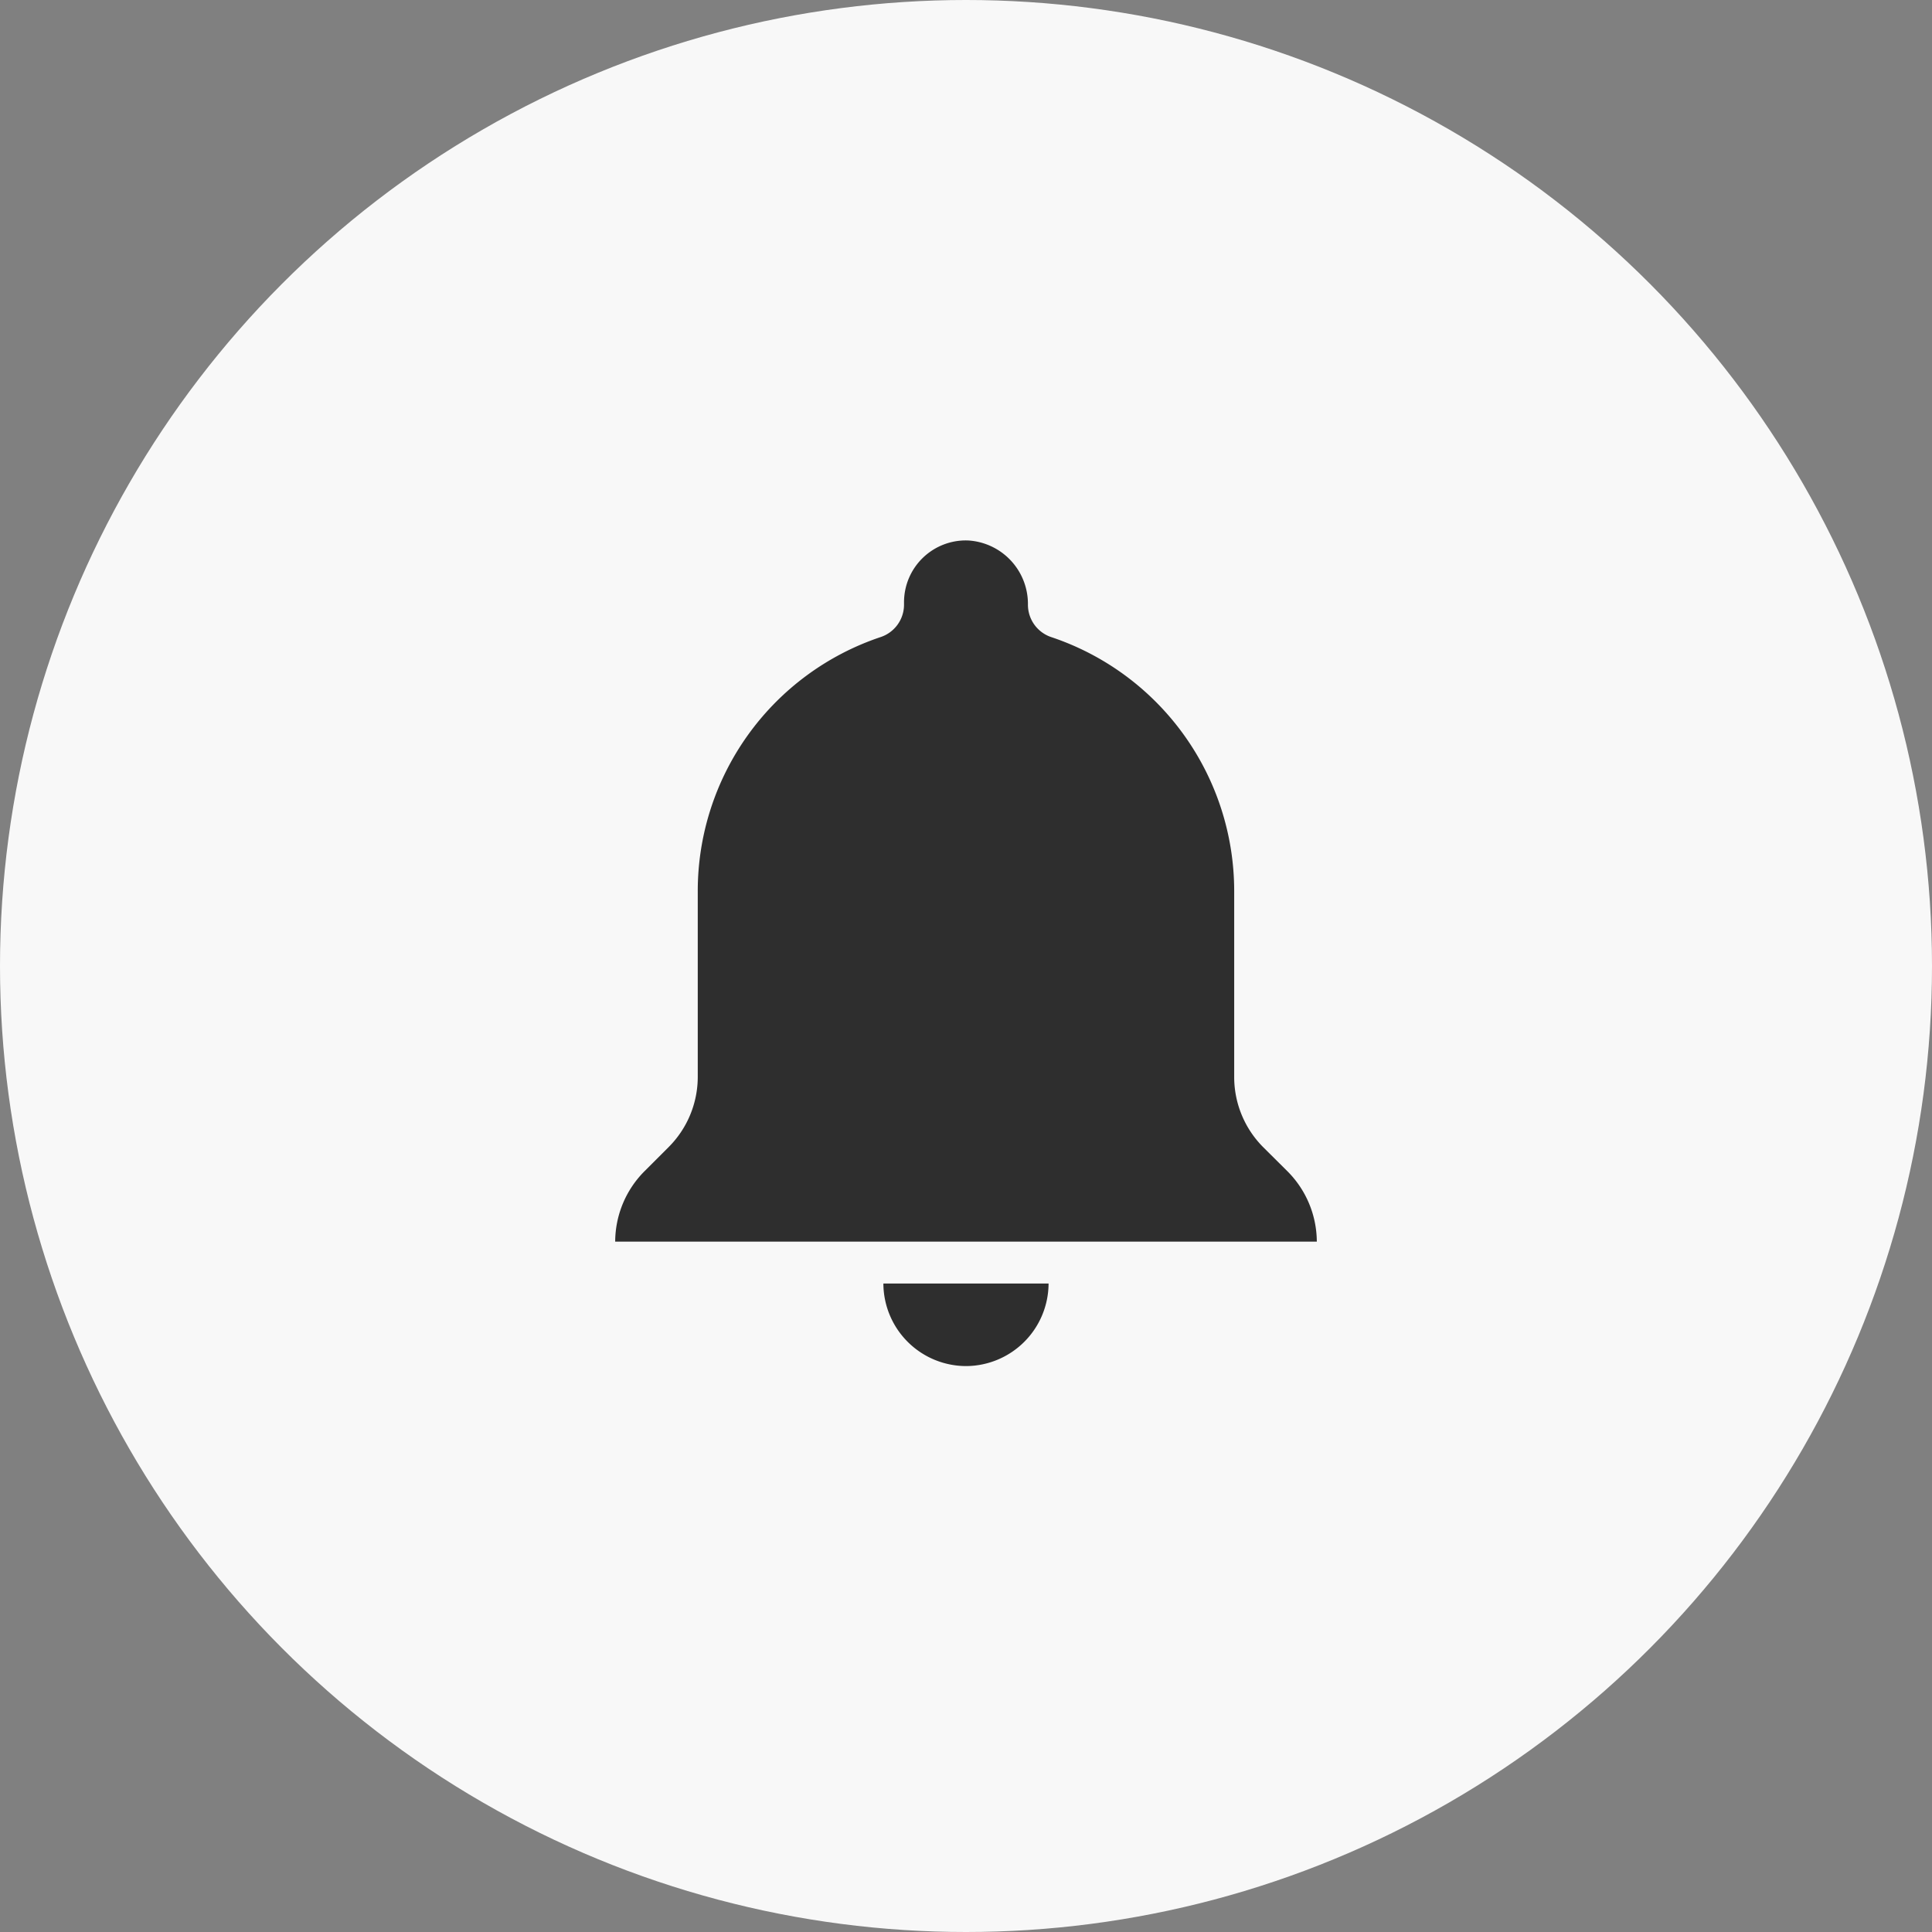
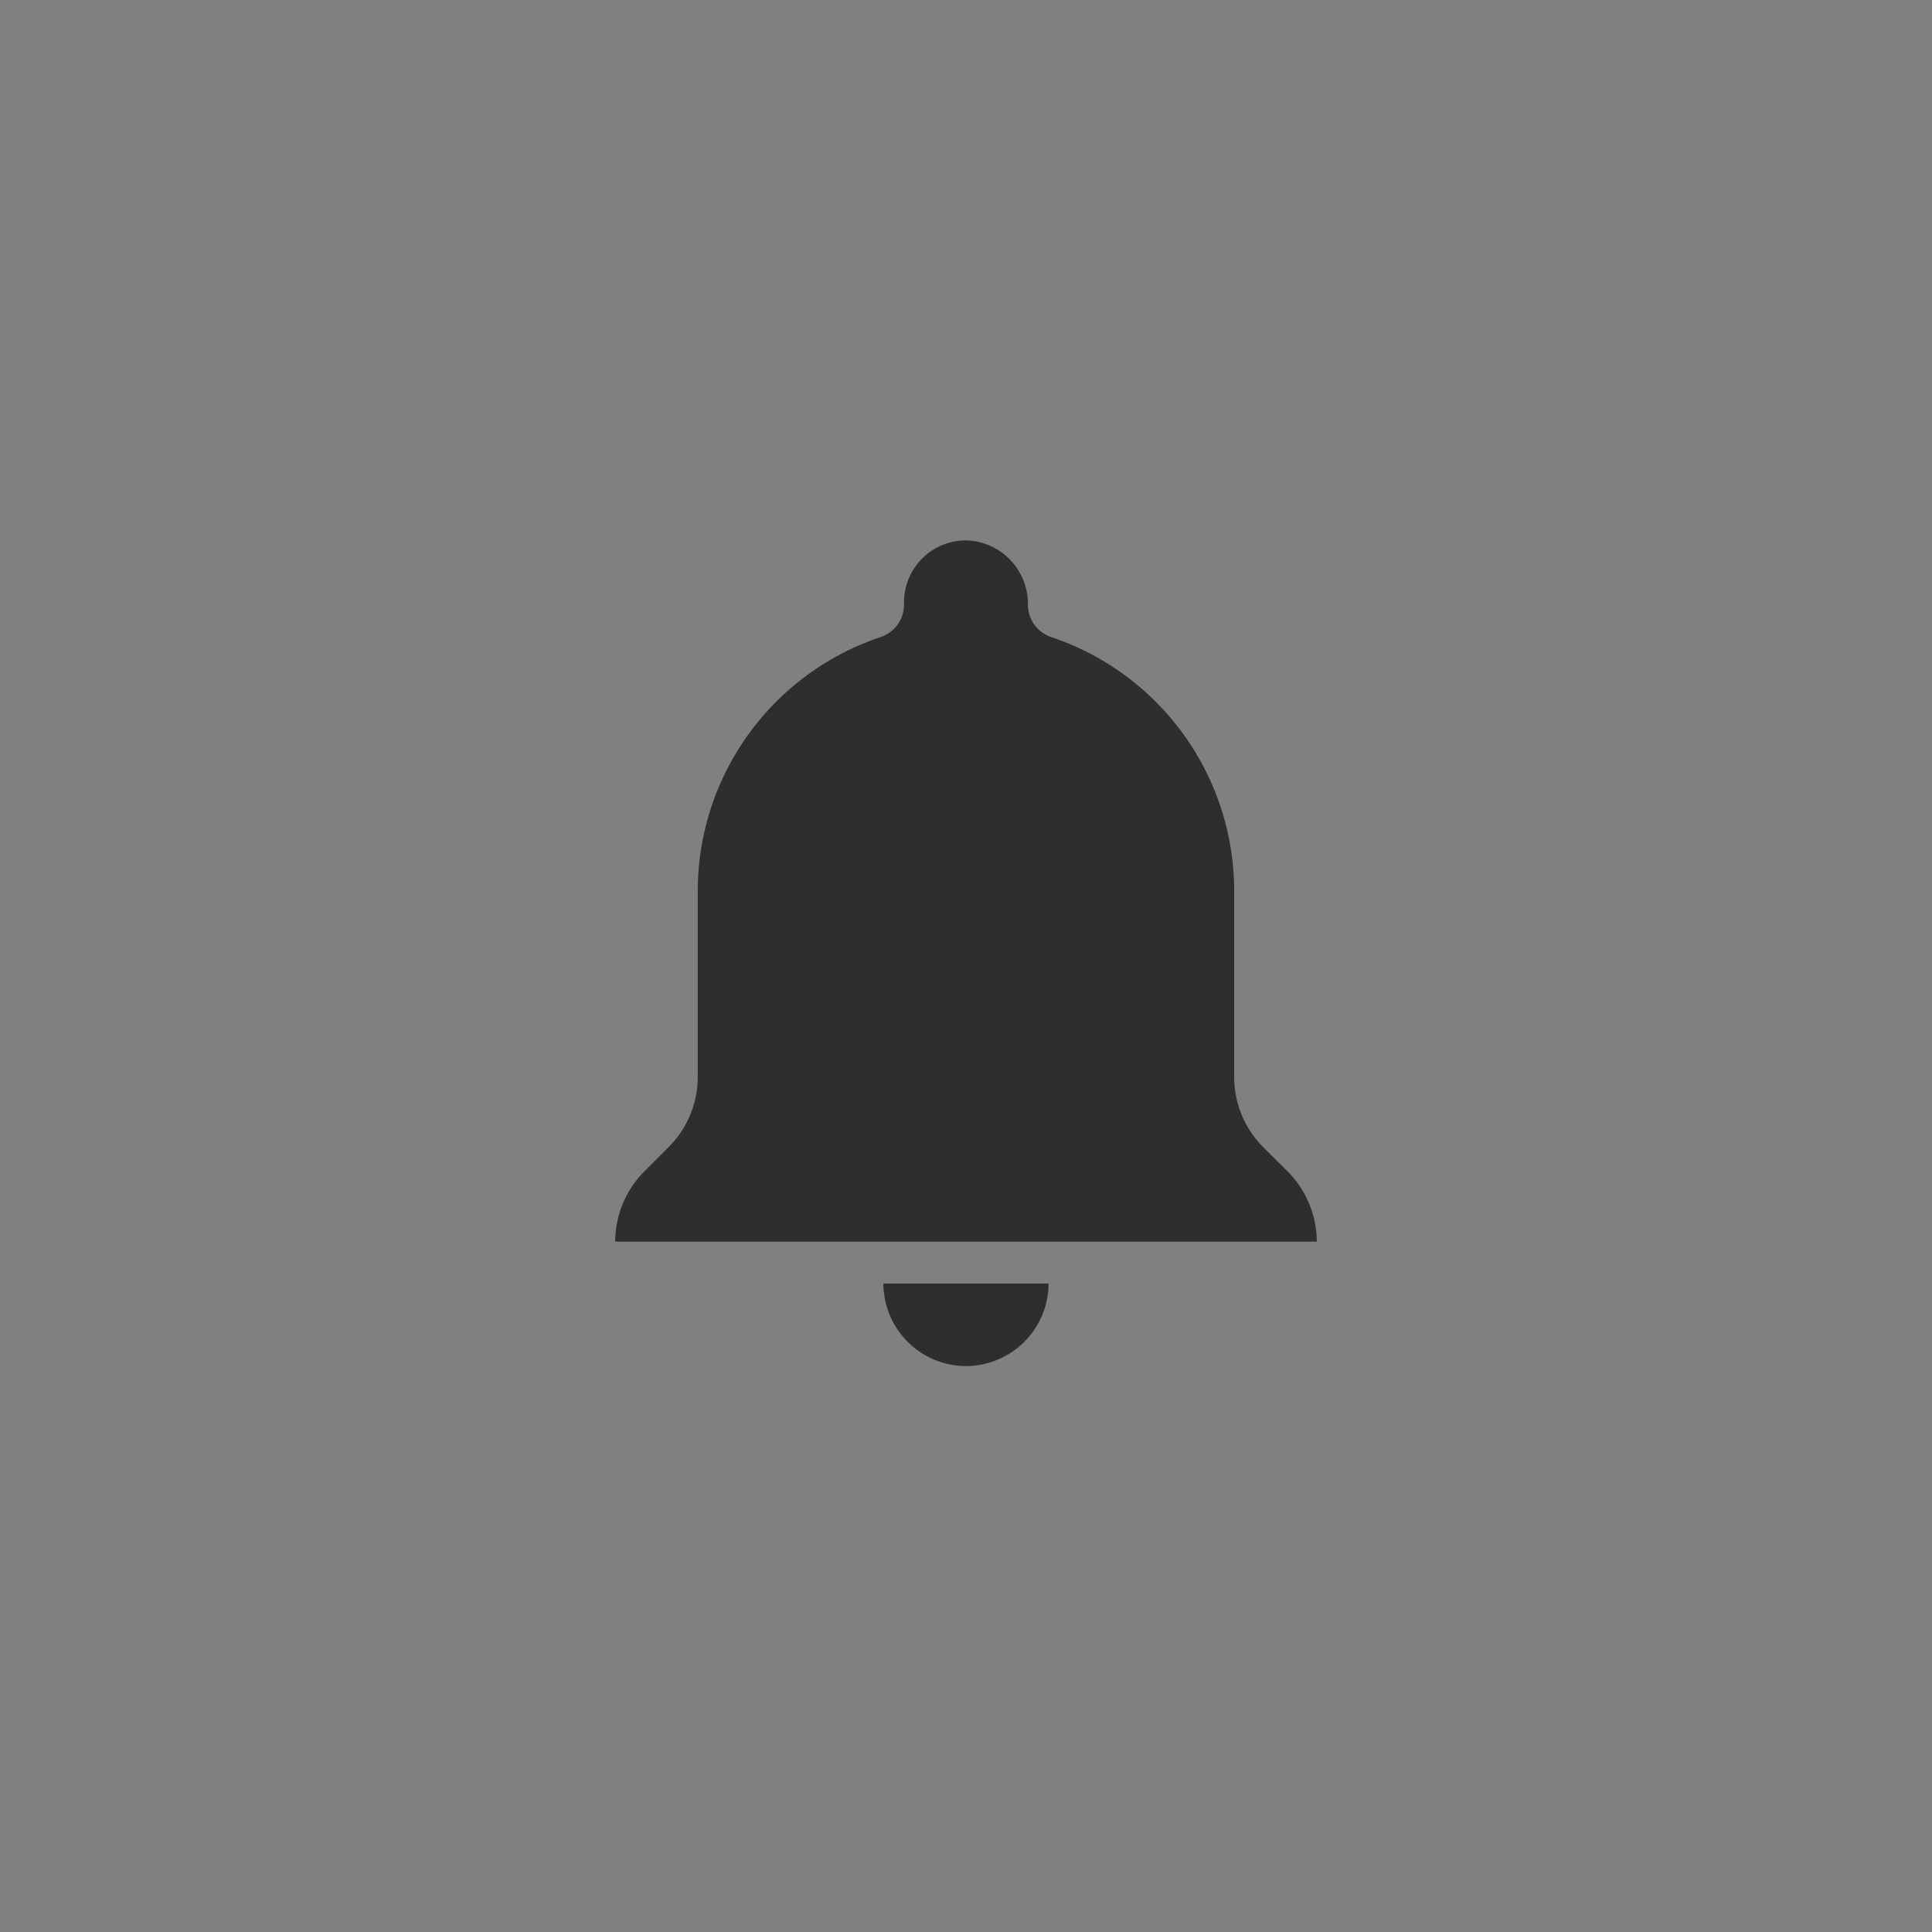
<svg xmlns="http://www.w3.org/2000/svg" width="38" height="38" viewBox="0 0 38 38">
  <rect x="0" y="0" width="38" height="38" fill="#808080" stroke="none" />
  <g id="Group_14717" data-name="Group 14717" transform="translate(-108 -9)">
-     <circle id="Ellipse_899" data-name="Ellipse 899" cx="19" cy="19" r="19" transform="translate(108 9)" fill="#f8f8f8" />
    <path id="Path_10701" data-name="Path 10701" d="M21.9,25.061a1.63,1.63,0,0,0,1.624-1.624H20.275A1.63,1.63,0,0,0,21.9,25.061Zm5.851-4.3a1.954,1.954,0,0,1-.576-1.38V15.725a5.269,5.269,0,0,0-3.592-5,.672.672,0,0,1-.465-.637h0a1.25,1.25,0,0,0-1.183-1.266,1.216,1.216,0,0,0-1.254,1.216v.049a.672.672,0,0,1-.465.637,5.269,5.269,0,0,0-3.592,5v3.653a1.954,1.954,0,0,1-.576,1.38l-.475.475A1.971,1.971,0,0,0,15,22.613H28.8a1.971,1.971,0,0,0-.574-1.38Z" transform="translate(105.1 10.808)" fill="#2e2e2e" />
  </g>
</svg>